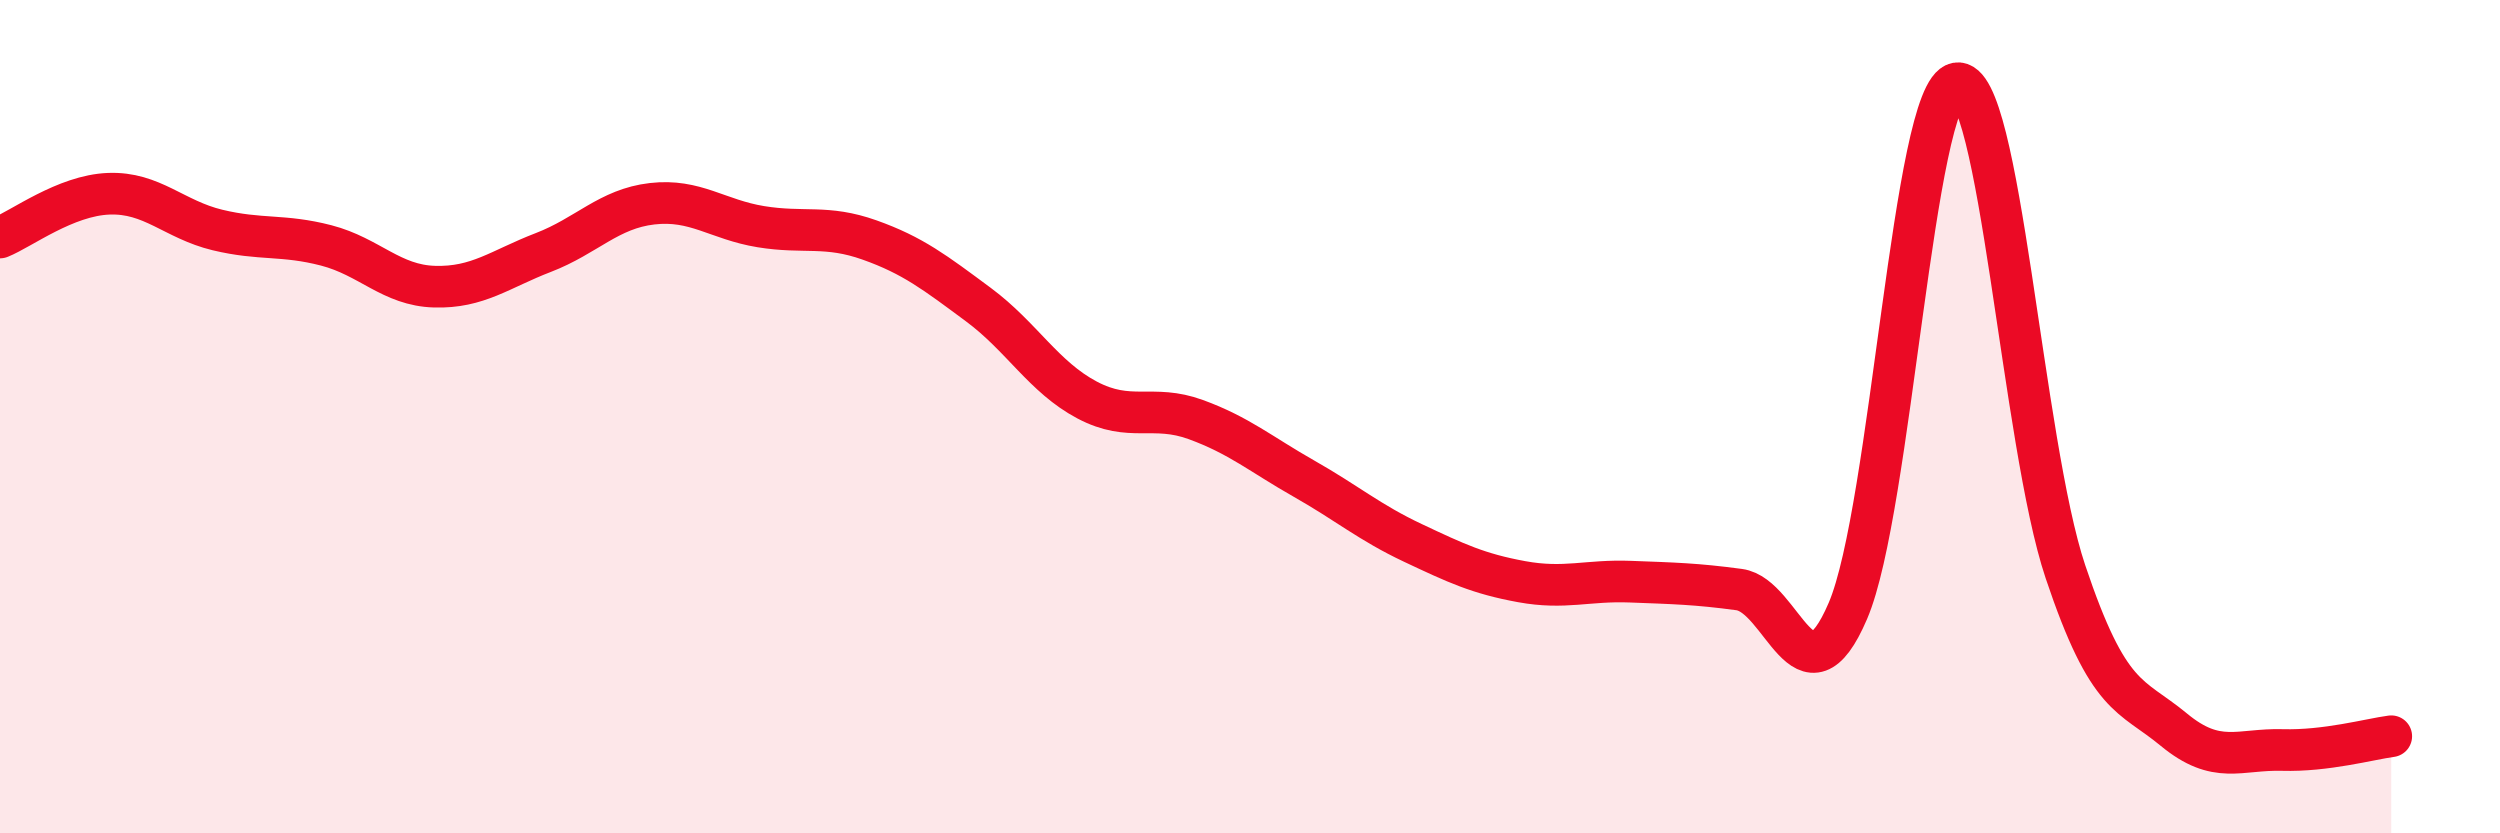
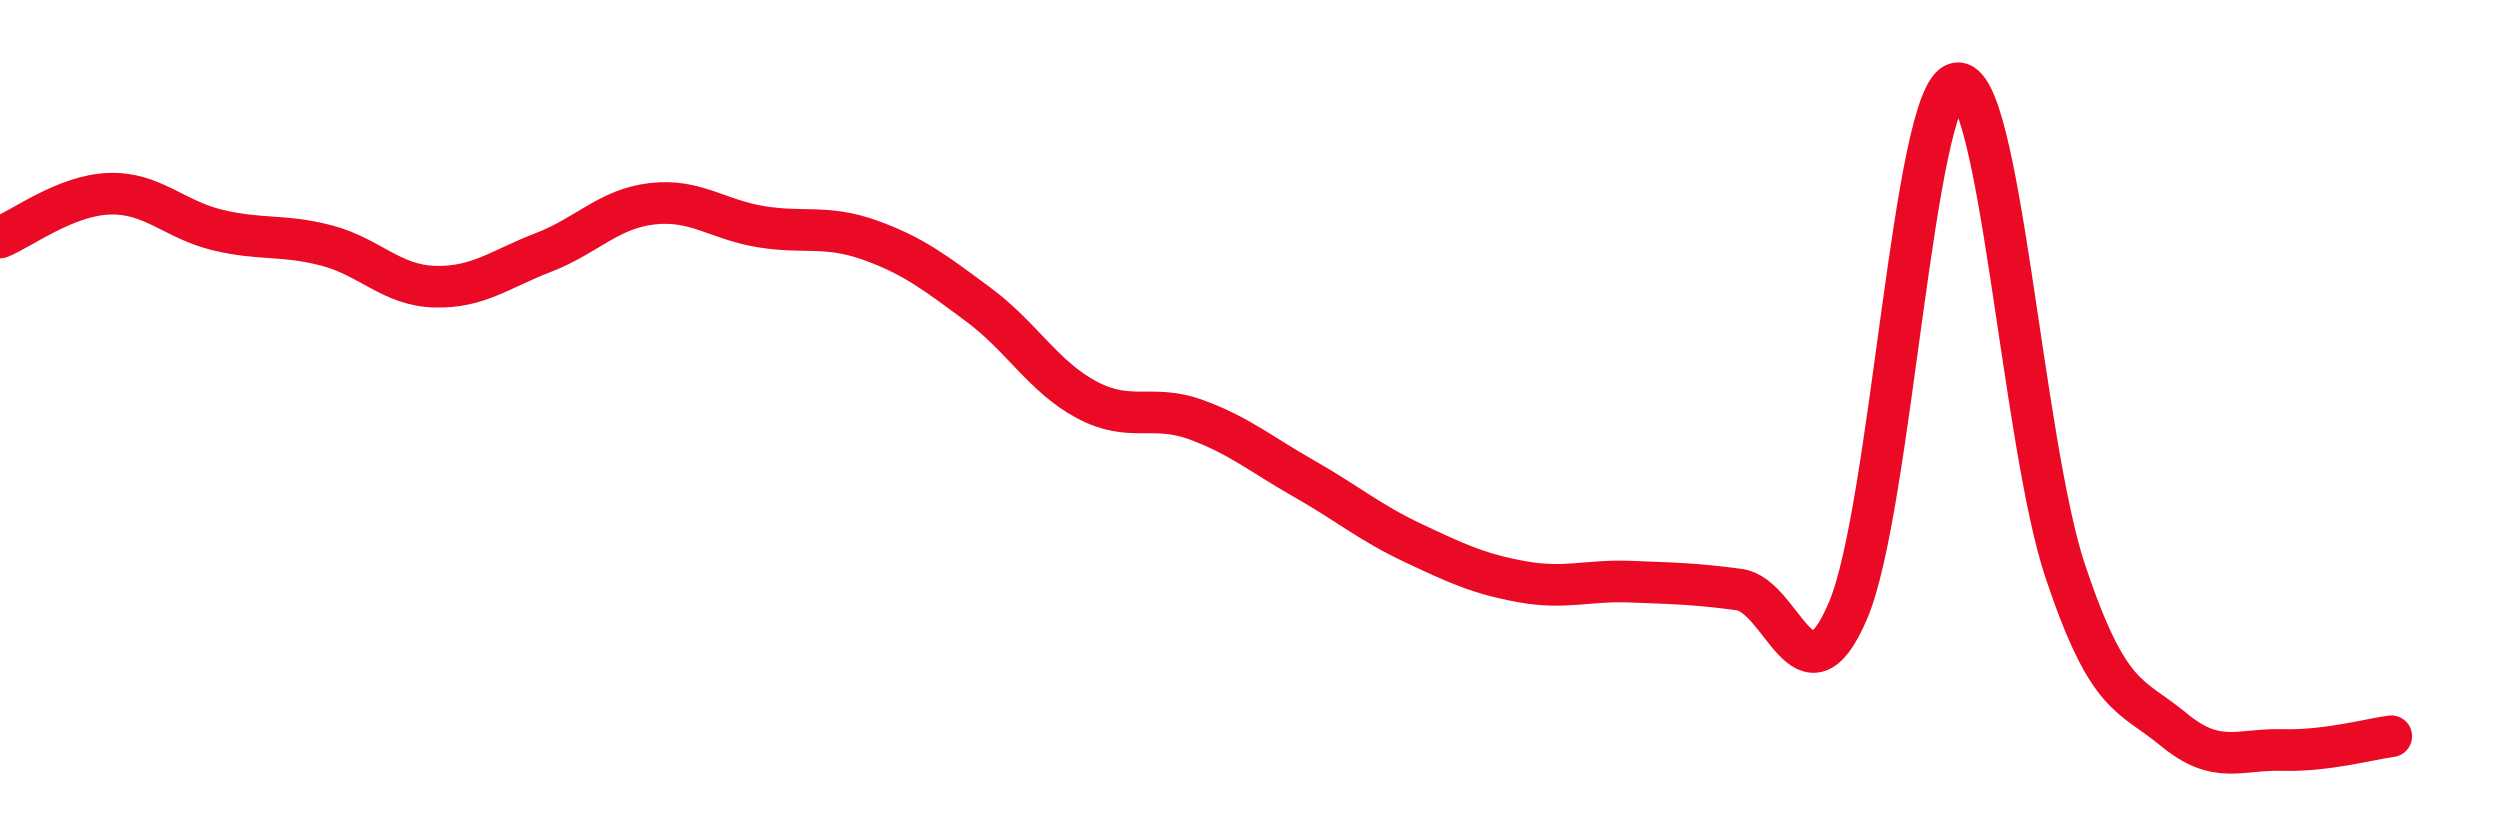
<svg xmlns="http://www.w3.org/2000/svg" width="60" height="20" viewBox="0 0 60 20">
-   <path d="M 0,5.7 C 0.52,5.49 1.57,4.69 2.61,4.65 C 3.65,4.61 4.18,5.27 5.22,5.52 C 6.26,5.77 6.79,5.62 7.83,5.89 C 8.87,6.16 9.39,6.85 10.43,6.88 C 11.47,6.91 12,6.46 13.04,6.06 C 14.08,5.66 14.61,5.01 15.65,4.89 C 16.69,4.77 17.22,5.27 18.26,5.44 C 19.3,5.61 19.83,5.39 20.87,5.76 C 21.91,6.13 22.44,6.54 23.48,7.31 C 24.52,8.08 25.05,9.05 26.09,9.6 C 27.13,10.15 27.66,9.69 28.7,10.07 C 29.74,10.45 30.26,10.9 31.3,11.49 C 32.34,12.08 32.87,12.54 33.91,13.03 C 34.95,13.52 35.48,13.77 36.52,13.96 C 37.56,14.15 38.09,13.92 39.13,13.96 C 40.17,14 40.7,14.01 41.74,14.15 C 42.78,14.29 43.31,17.09 44.35,14.66 C 45.39,12.23 45.92,2.19 46.96,2 C 48,1.81 48.53,10.62 49.57,13.72 C 50.61,16.82 51.13,16.65 52.17,17.51 C 53.21,18.37 53.74,17.97 54.78,18 C 55.82,18.03 56.87,17.74 57.39,17.67L57.39 20L0 20Z" fill="#EB0A25" opacity="0.1" stroke-linecap="round" stroke-linejoin="round" />
  <path d="M 0,5.7 C 0.52,5.49 1.57,4.69 2.61,4.65 C 3.65,4.61 4.18,5.27 5.22,5.52 C 6.26,5.77 6.79,5.62 7.83,5.89 C 8.87,6.16 9.39,6.85 10.43,6.88 C 11.47,6.91 12,6.46 13.04,6.06 C 14.08,5.66 14.61,5.01 15.65,4.89 C 16.69,4.77 17.22,5.27 18.26,5.44 C 19.3,5.61 19.83,5.39 20.87,5.76 C 21.91,6.13 22.44,6.54 23.48,7.31 C 24.52,8.08 25.05,9.05 26.09,9.6 C 27.13,10.15 27.66,9.69 28.7,10.07 C 29.74,10.45 30.26,10.9 31.3,11.49 C 32.34,12.08 32.87,12.54 33.91,13.03 C 34.95,13.52 35.48,13.77 36.52,13.96 C 37.56,14.15 38.09,13.92 39.13,13.96 C 40.17,14 40.7,14.01 41.74,14.15 C 42.78,14.29 43.31,17.09 44.35,14.66 C 45.39,12.23 45.92,2.19 46.96,2 C 48,1.81 48.53,10.62 49.57,13.72 C 50.61,16.82 51.13,16.65 52.17,17.51 C 53.21,18.37 53.74,17.97 54.78,18 C 55.82,18.03 56.87,17.74 57.39,17.67" stroke="#EB0A25" stroke-width="1" fill="none" stroke-linecap="round" stroke-linejoin="round" />
</svg>